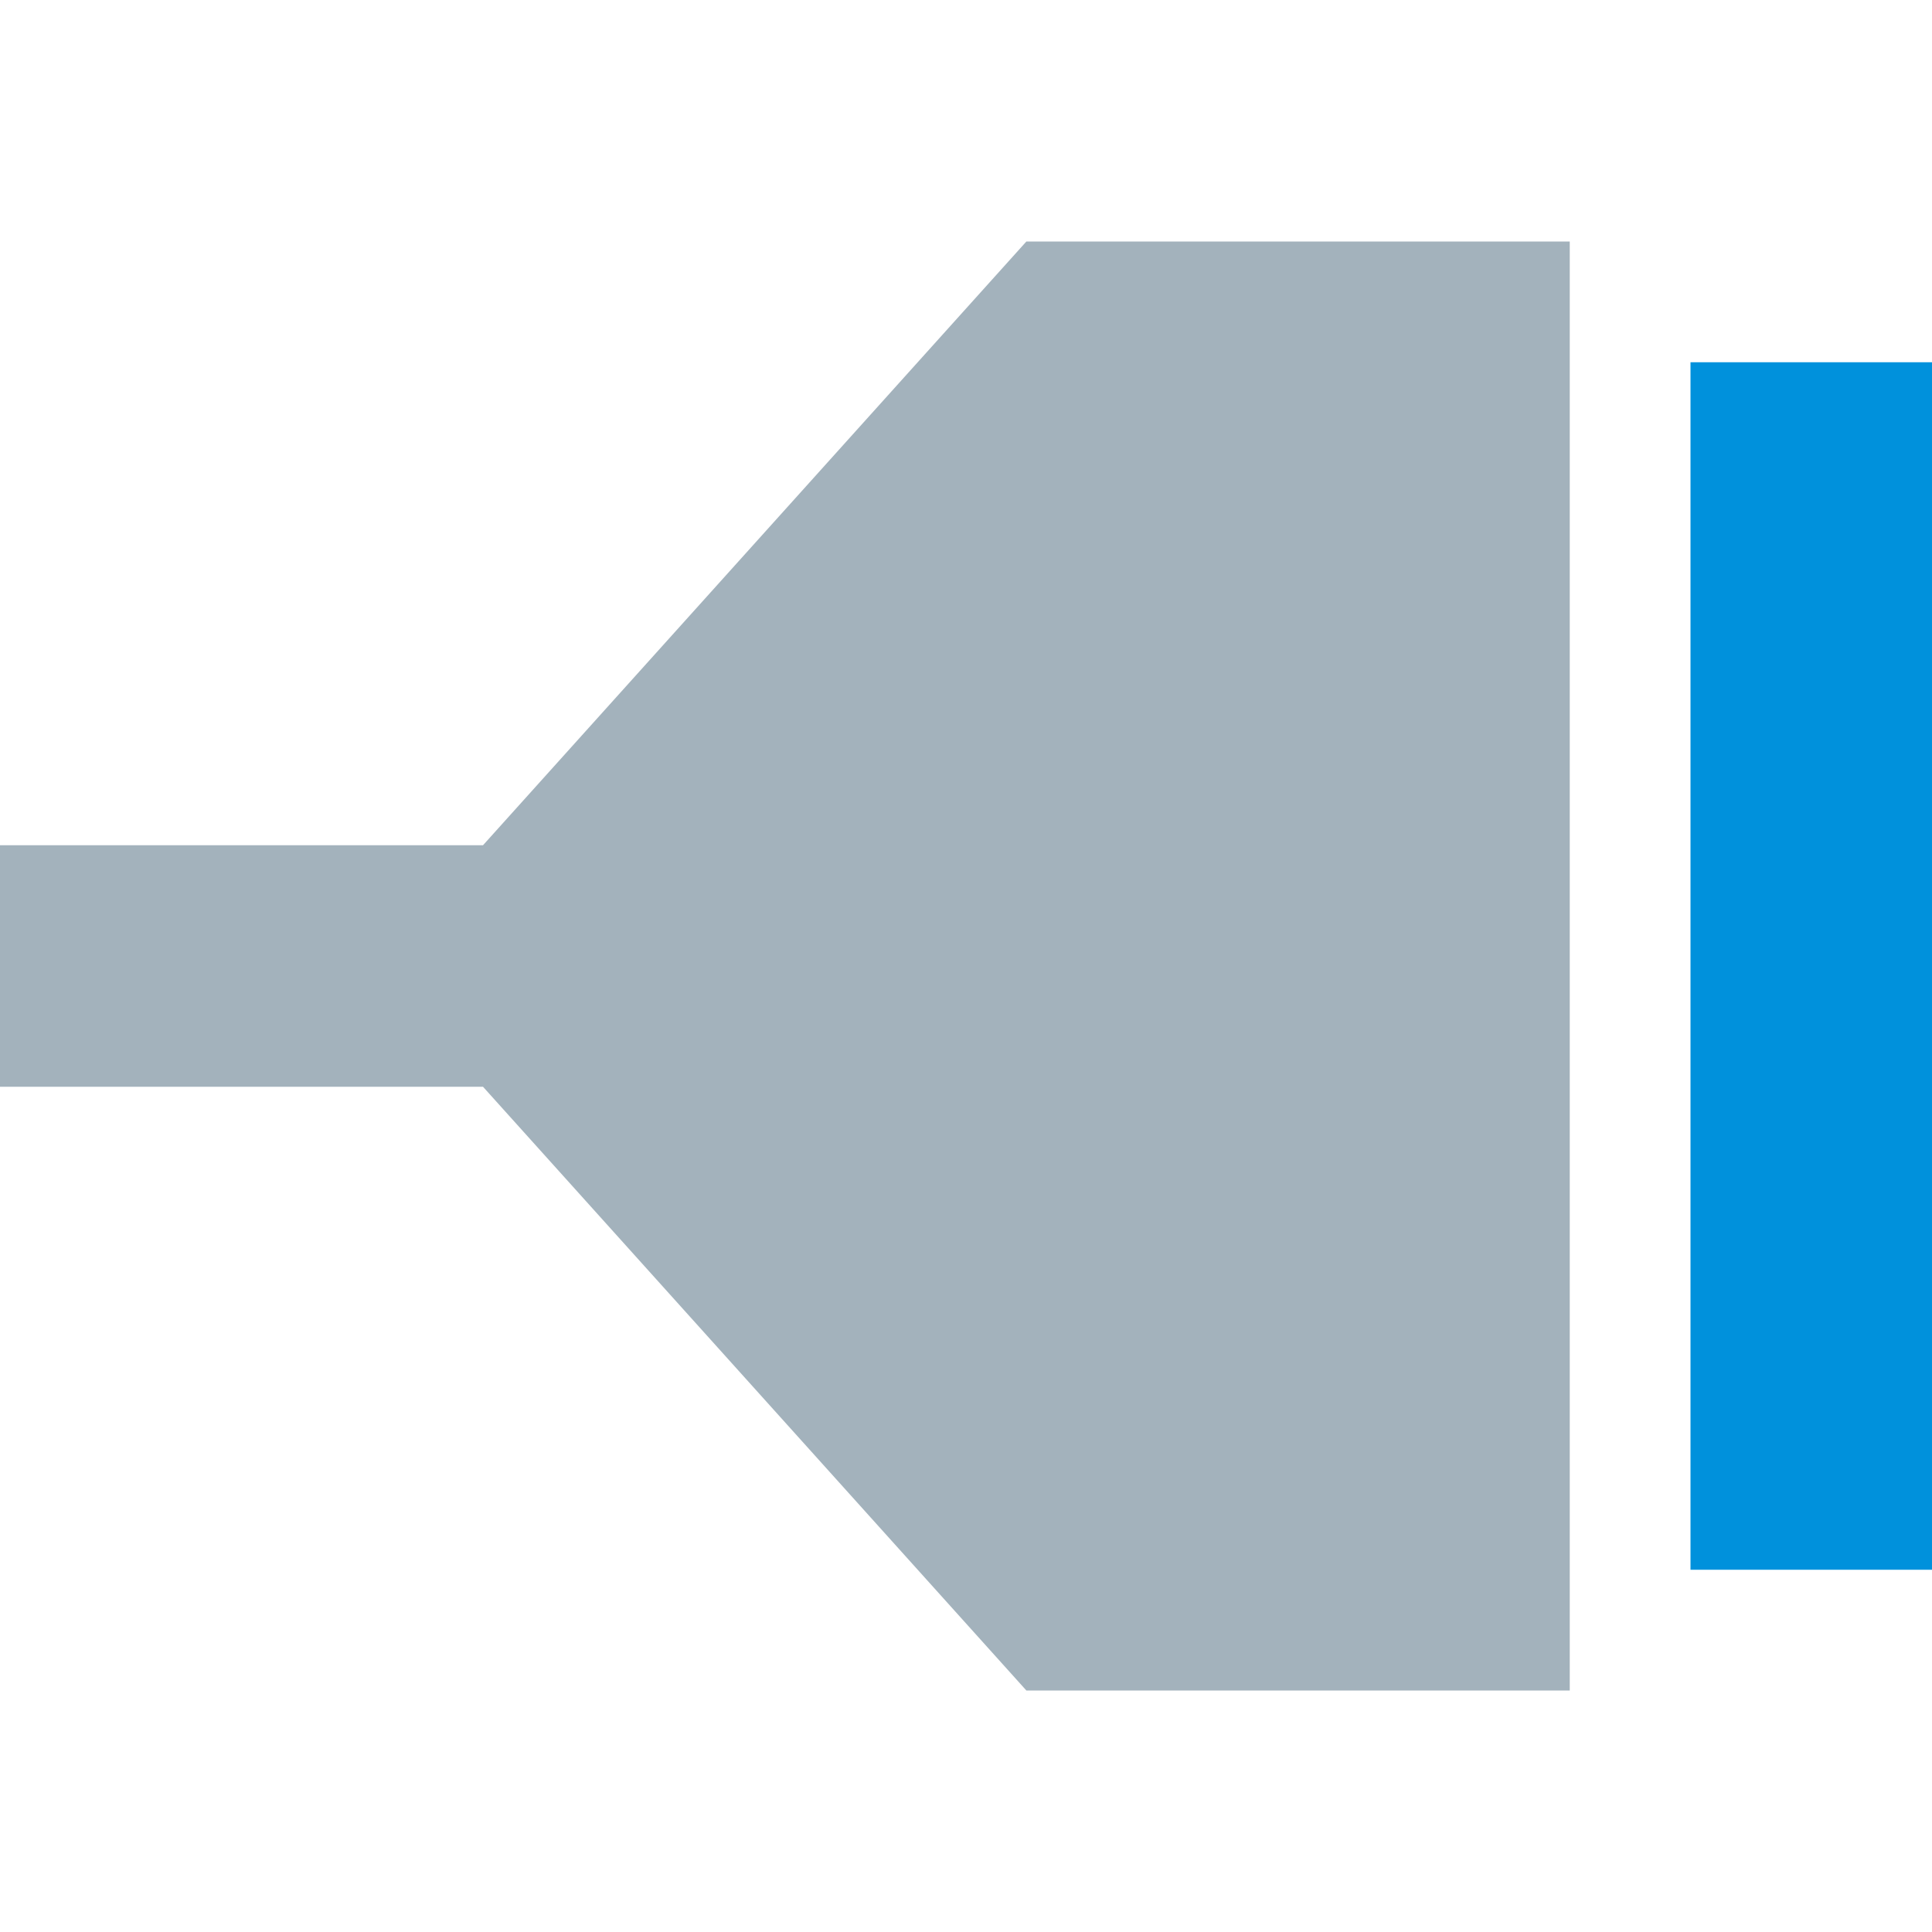
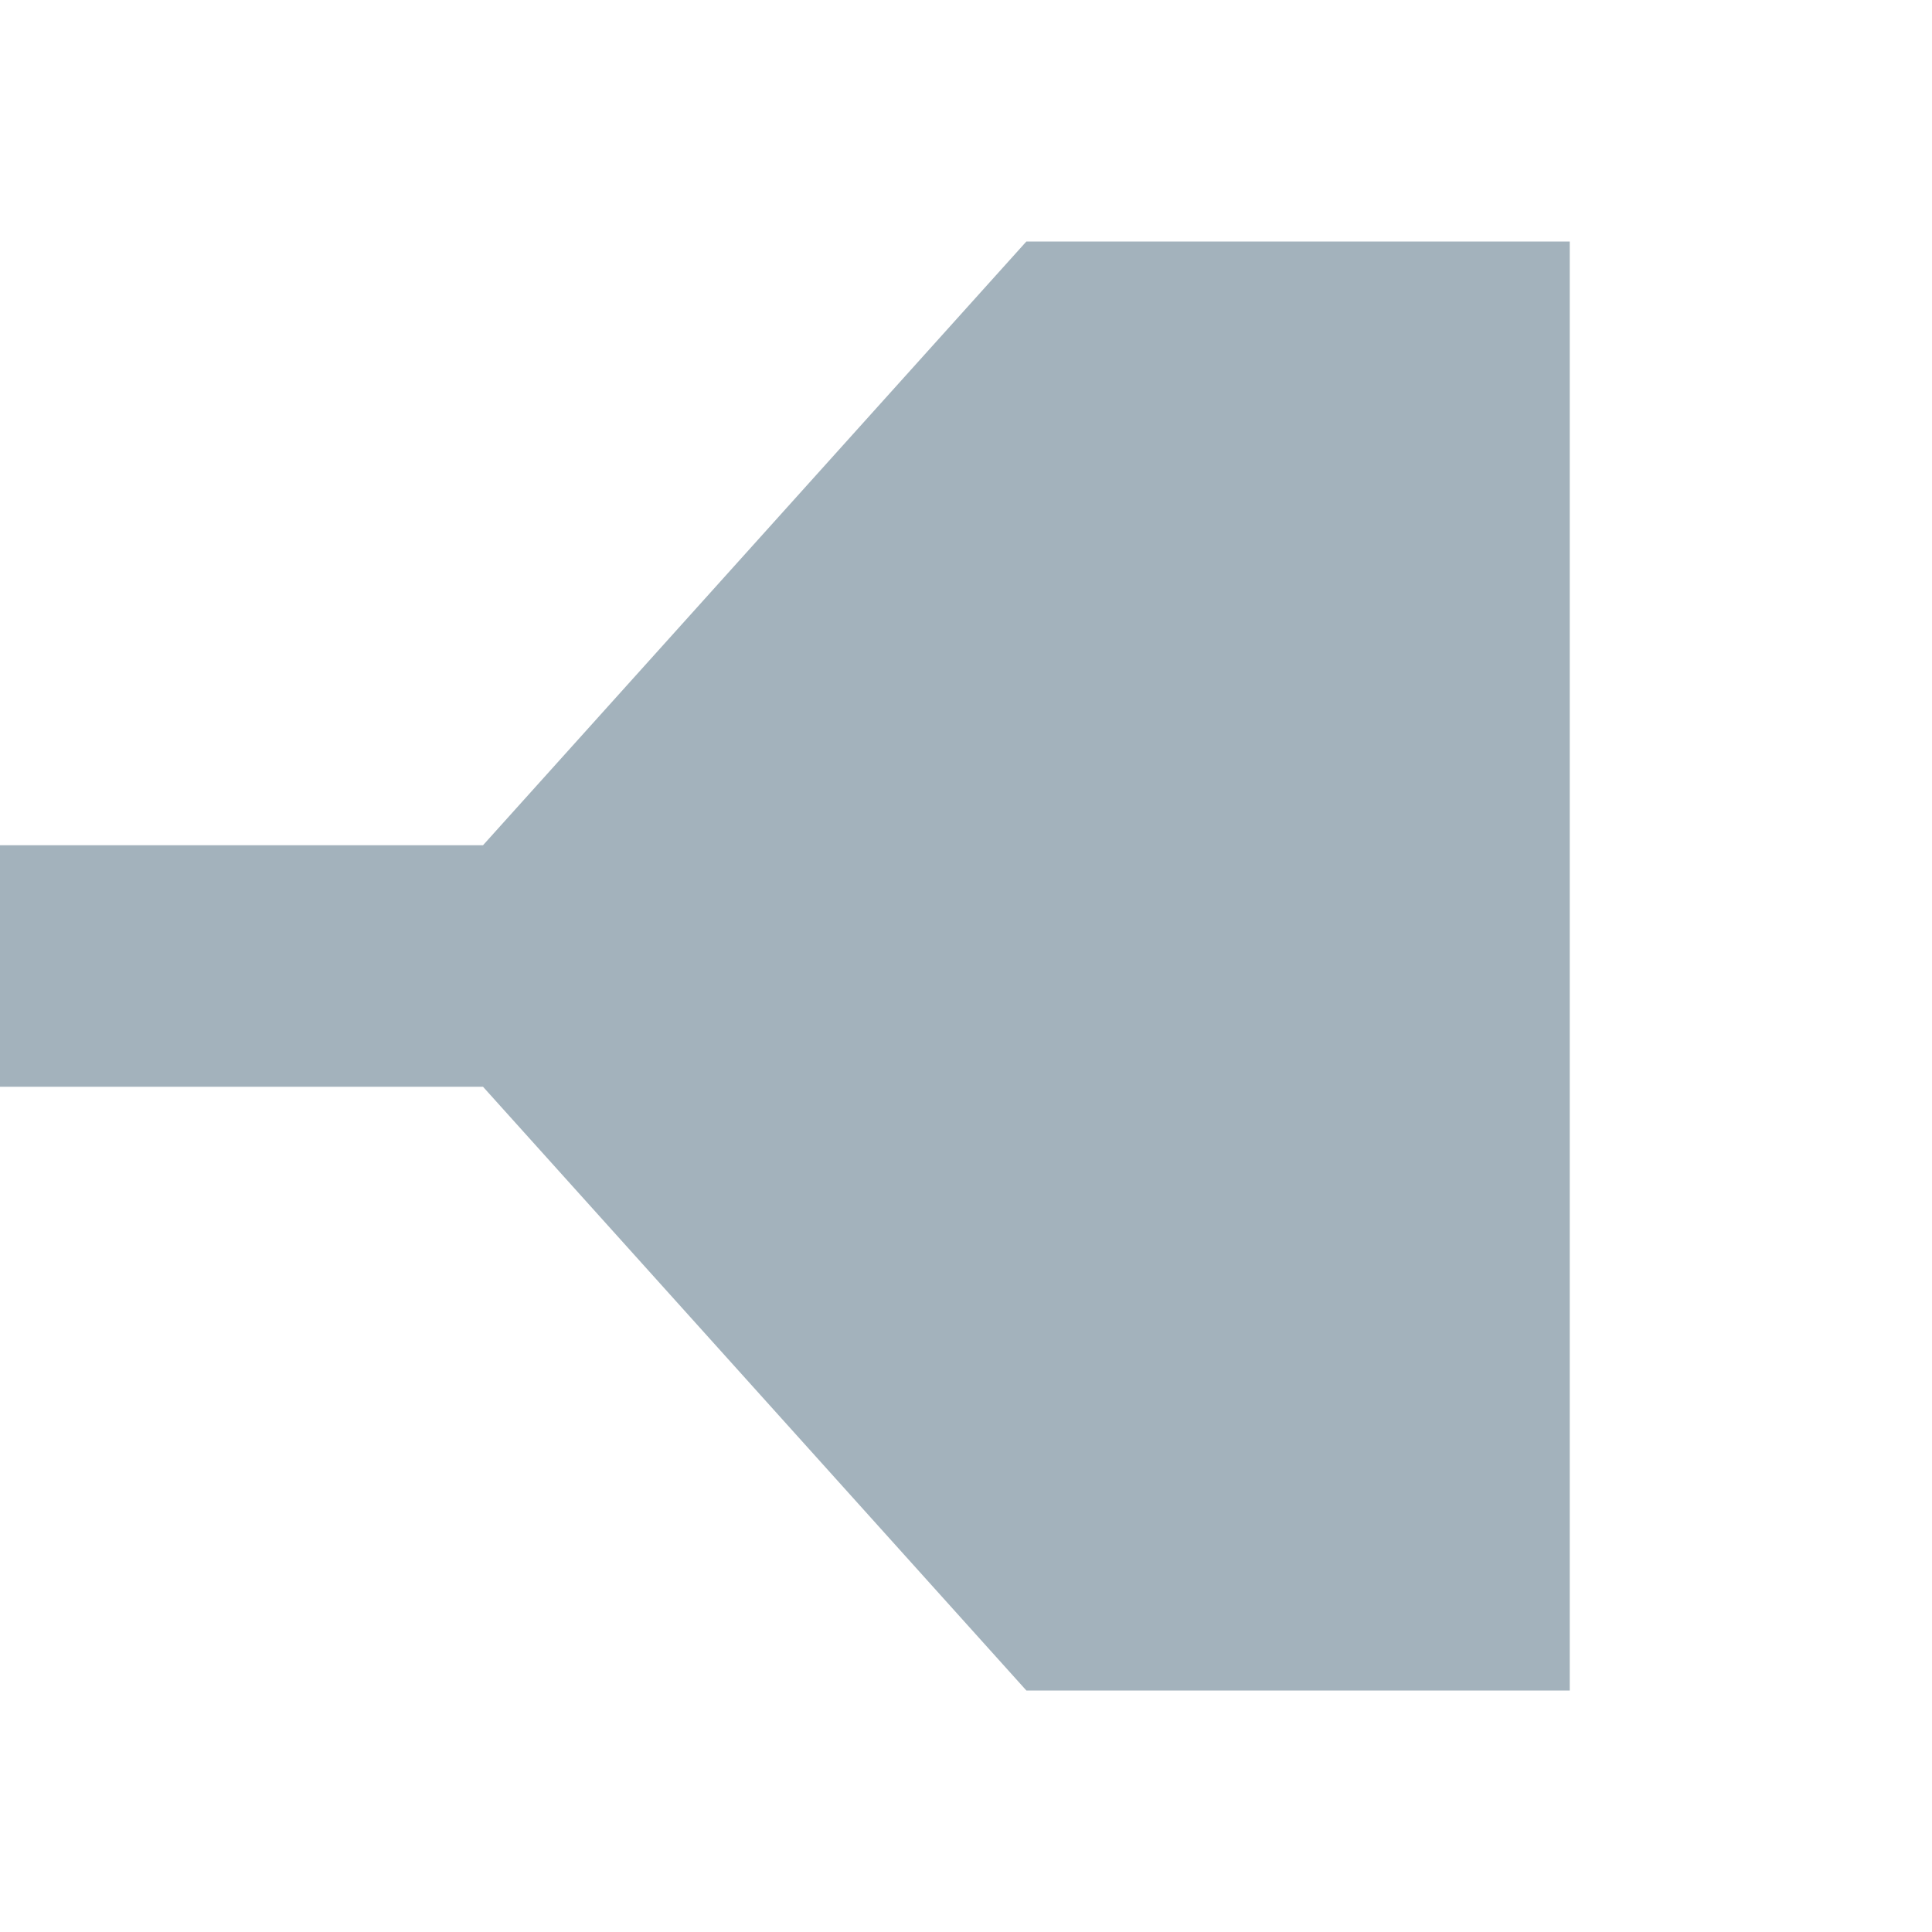
<svg xmlns="http://www.w3.org/2000/svg" viewBox="0 0 32 32">
  <g id="b1e4d4ad-b99b-4fab-a8ce-7b12c1247e62" data-name="white background">
-     <rect width="32" height="32" fill="none" />
-   </g>
+     </g>
  <g id="bb6d14b0-3037-4e46-ac17-d80c5011441b" data-name="content">
    <polygon points="17 4 8 14 0 14 0 18 8 18 17 28 26 28 26 4 17 4" fill="#a3b2bc" />
-     <rect x="28" y="6" width="4" height="20" fill="#0091dc" />
  </g>
</svg>